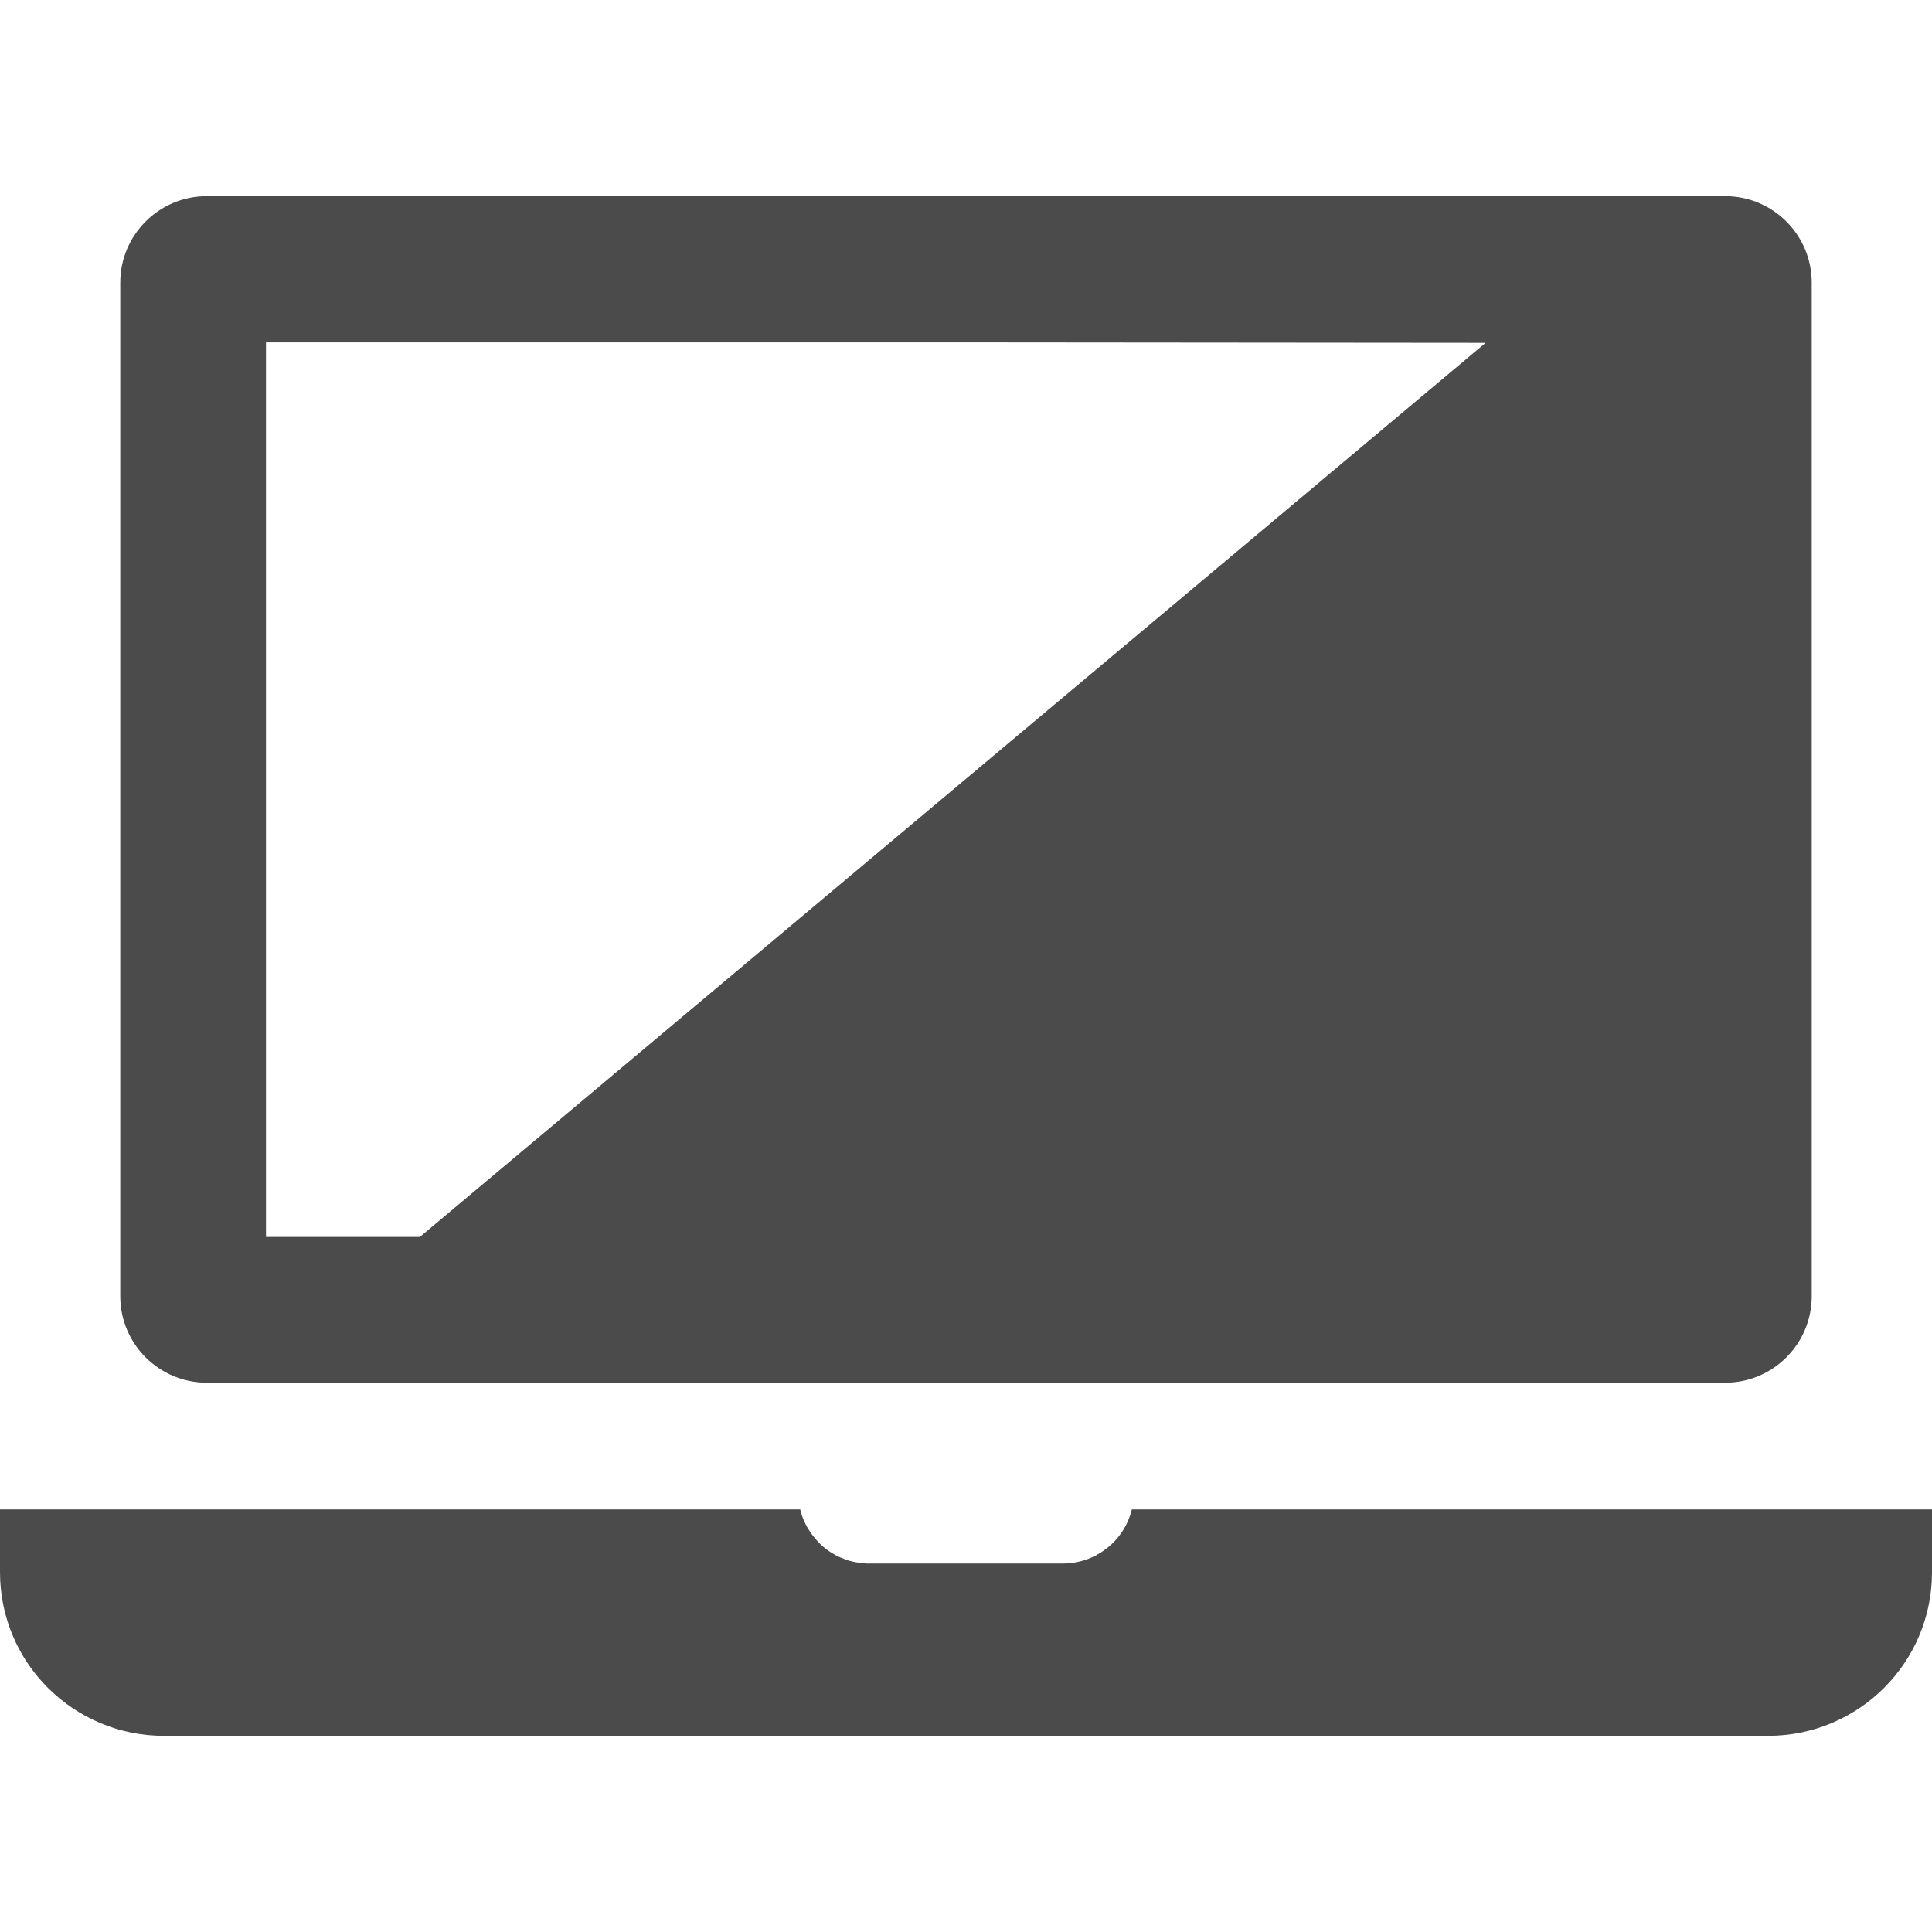
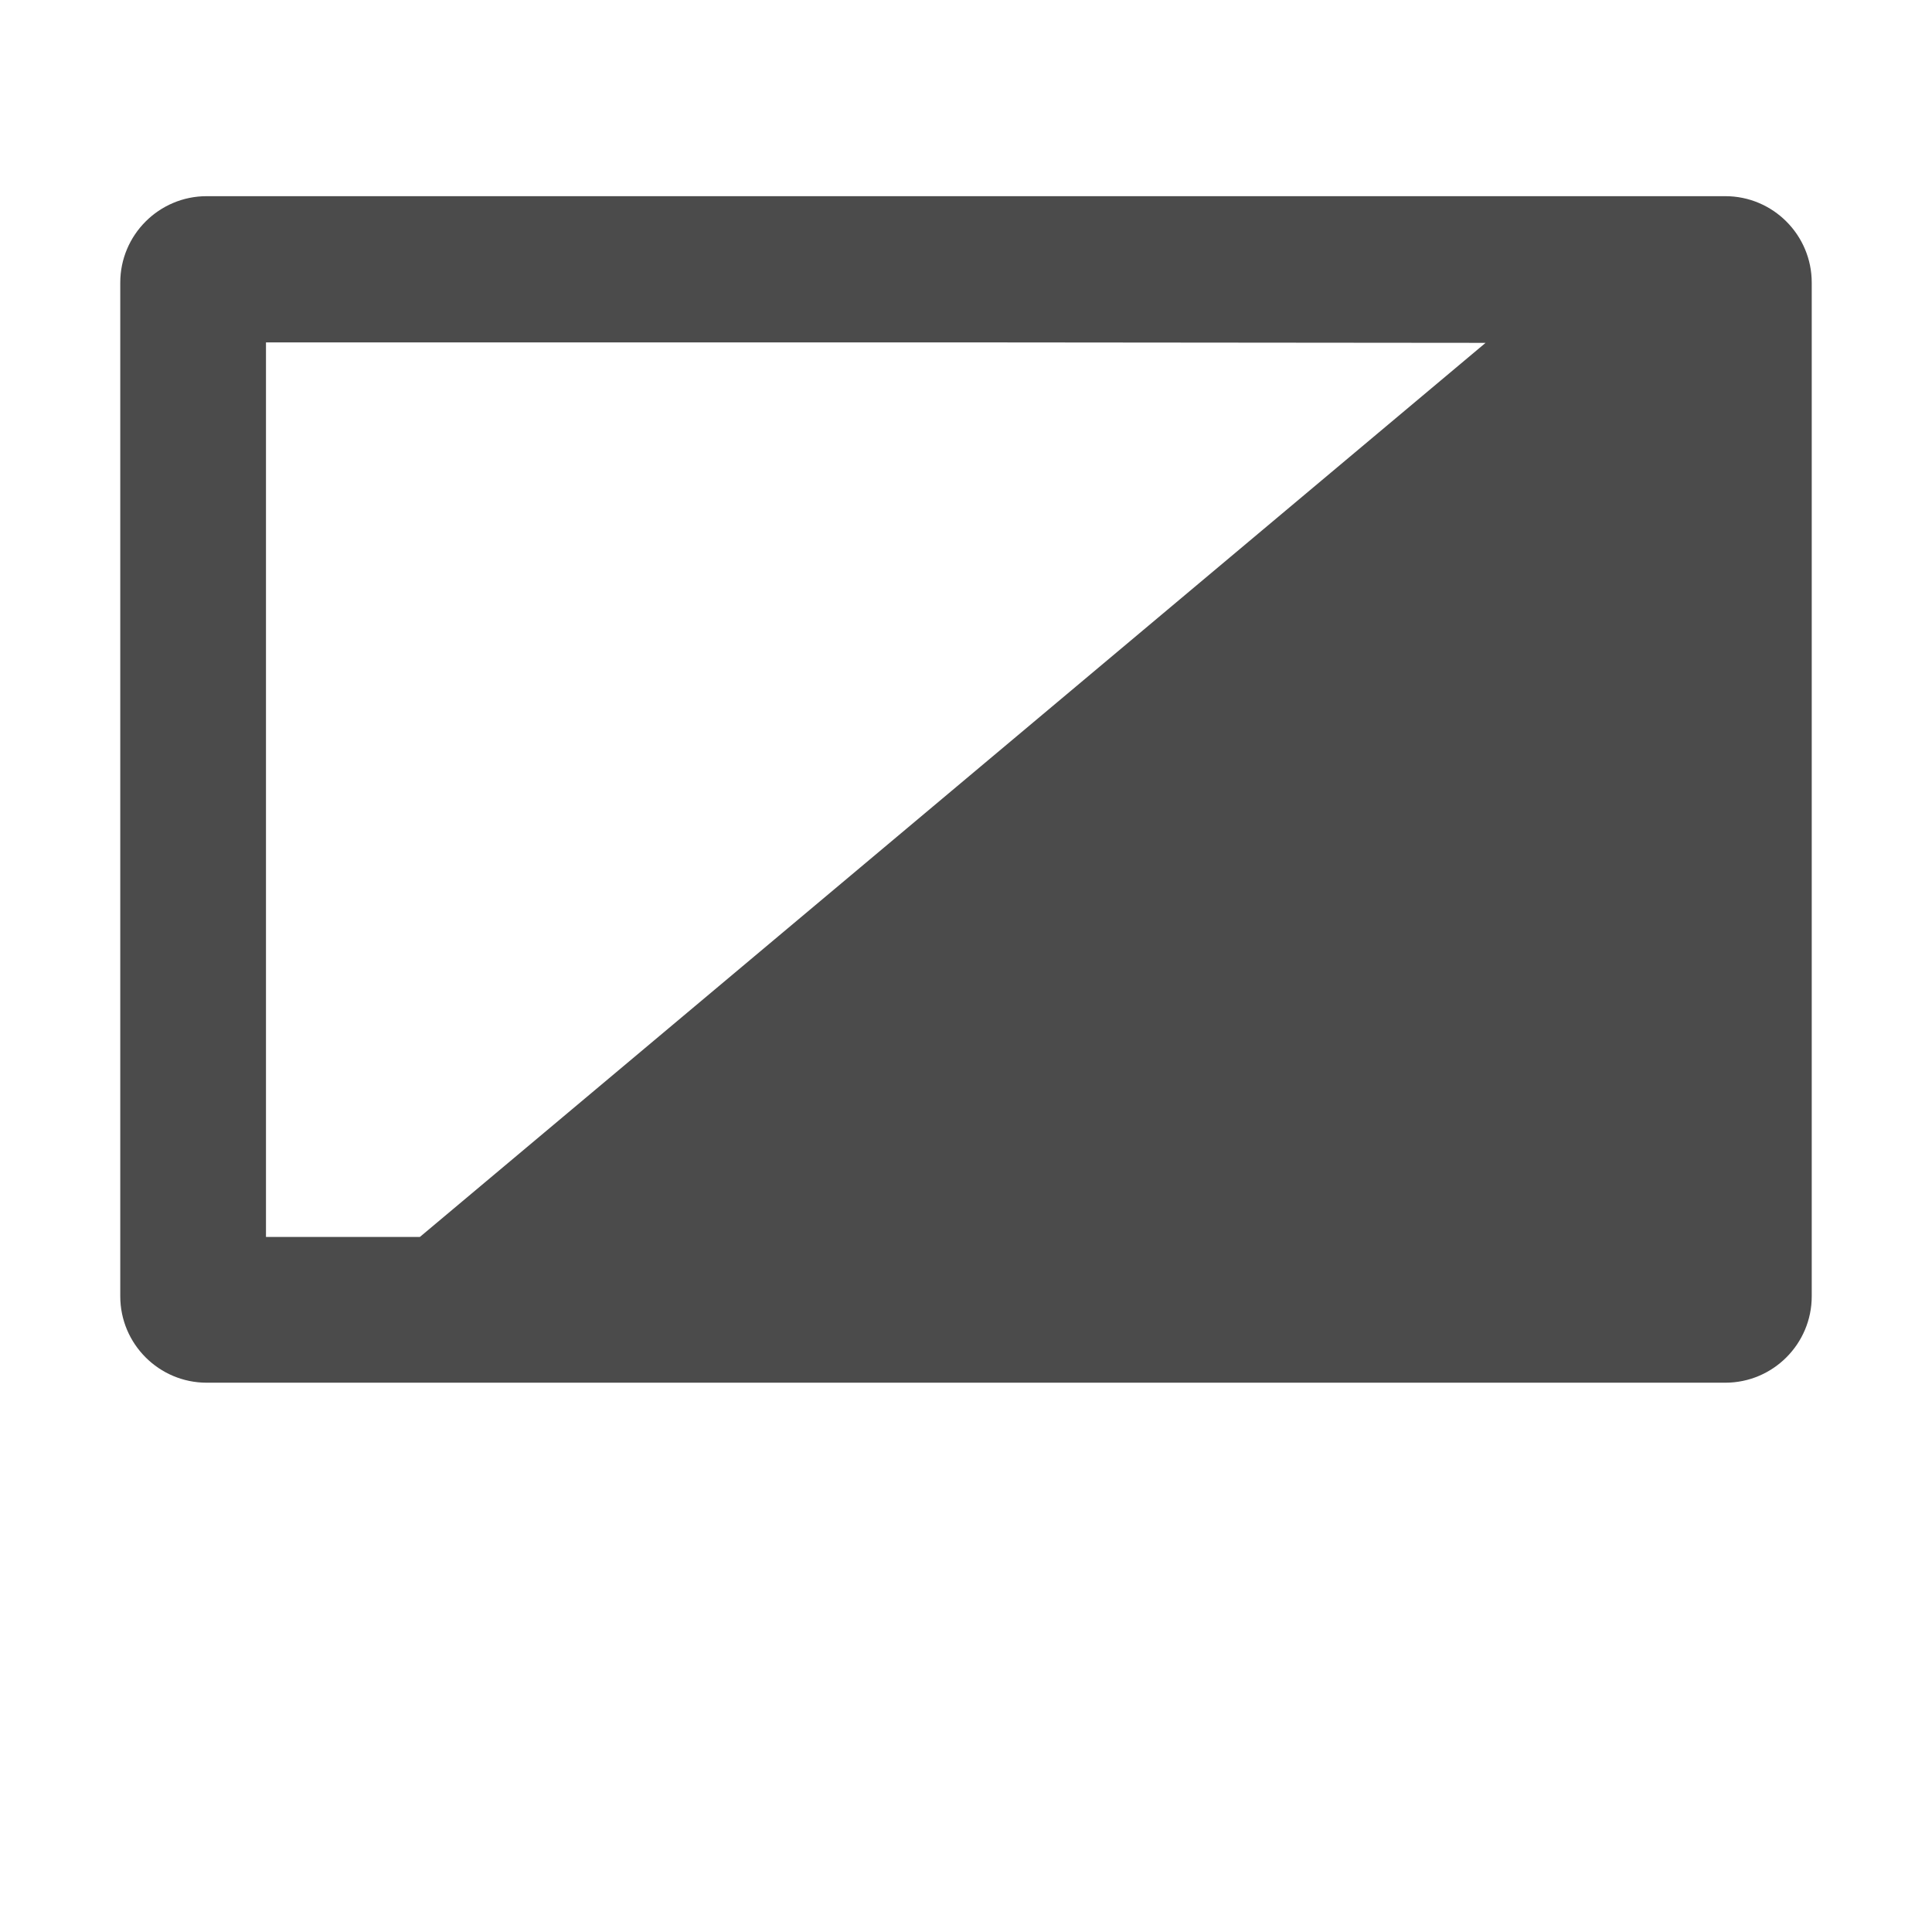
<svg xmlns="http://www.w3.org/2000/svg" version="1.1" id="_x31_0" x="0px" y="0px" viewBox="0 0 512 512" style="width: 32px; height: 32px; opacity: 1;" xml:space="preserve">
  <style type="text/css">
	.st0{fill:#374149;}
</style>
  <g>
-     <path class="st0" d="M299.95,400.02c-1.024,4.184-3.414,7.766-6.57,10.242c-0.77,0.594-1.622,1.191-2.562,1.703   c-0.082,0.086-0.082,0.086-0.082,0.086c-0.855,0.426-1.793,0.855-2.645,1.191c-0.09,0-0.09,0-0.09,0   c-0.766,0.258-1.535,0.52-2.386,0.684h-0.086c-0.426,0.09-0.77,0.172-1.195,0.258c-0.851,0.086-1.707,0.172-2.562,0.172h-51.625   c-0.852,0-1.79-0.086-2.645-0.258c-0.34,0-0.683-0.082-1.11-0.172c-0.766-0.164-1.621-0.34-2.39-0.684   c-0.938-0.336-1.793-0.679-2.73-1.191l-0.082-0.086c-0.855-0.426-1.706-1.02-2.562-1.703c-0.598-0.43-1.109-0.942-1.621-1.454   c-2.387-2.472-4.18-5.461-4.95-8.789H1.453l-1.293-0.004v0.004H0v16.641c0,23.98,19.457,43.351,43.438,43.351h425.129   c23.981,0,43.434-19.371,43.434-43.351V400.02H299.95z" style="fill: rgb(75, 75, 75);" />
-     <path class="st0" d="M54.77,366.43H457.23c12.625,0,22.898-10.274,22.898-22.902V74.891c0-12.625-10.274-22.902-22.898-22.902   H54.77c-12.625,0-22.898,10.278-22.898,22.902v268.637C31.871,356.156,42.145,366.43,54.77,366.43z M393.695,90.86L111.27,327.805   H70.488V90.735h183.41L393.695,90.86z" style="fill: rgb(75, 75, 75);" />
+     <path class="st0" d="M54.77,366.43H457.23c12.625,0,22.898-10.274,22.898-22.902V74.891c0-12.625-10.274-22.902-22.898-22.902   H54.77c-12.625,0-22.898,10.278-22.898,22.902v268.637C31.871,356.156,42.145,366.43,54.77,366.43z M393.695,90.86L111.27,327.805   H70.488V90.735h183.41z" style="fill: rgb(75, 75, 75);" />
  </g>
</svg>